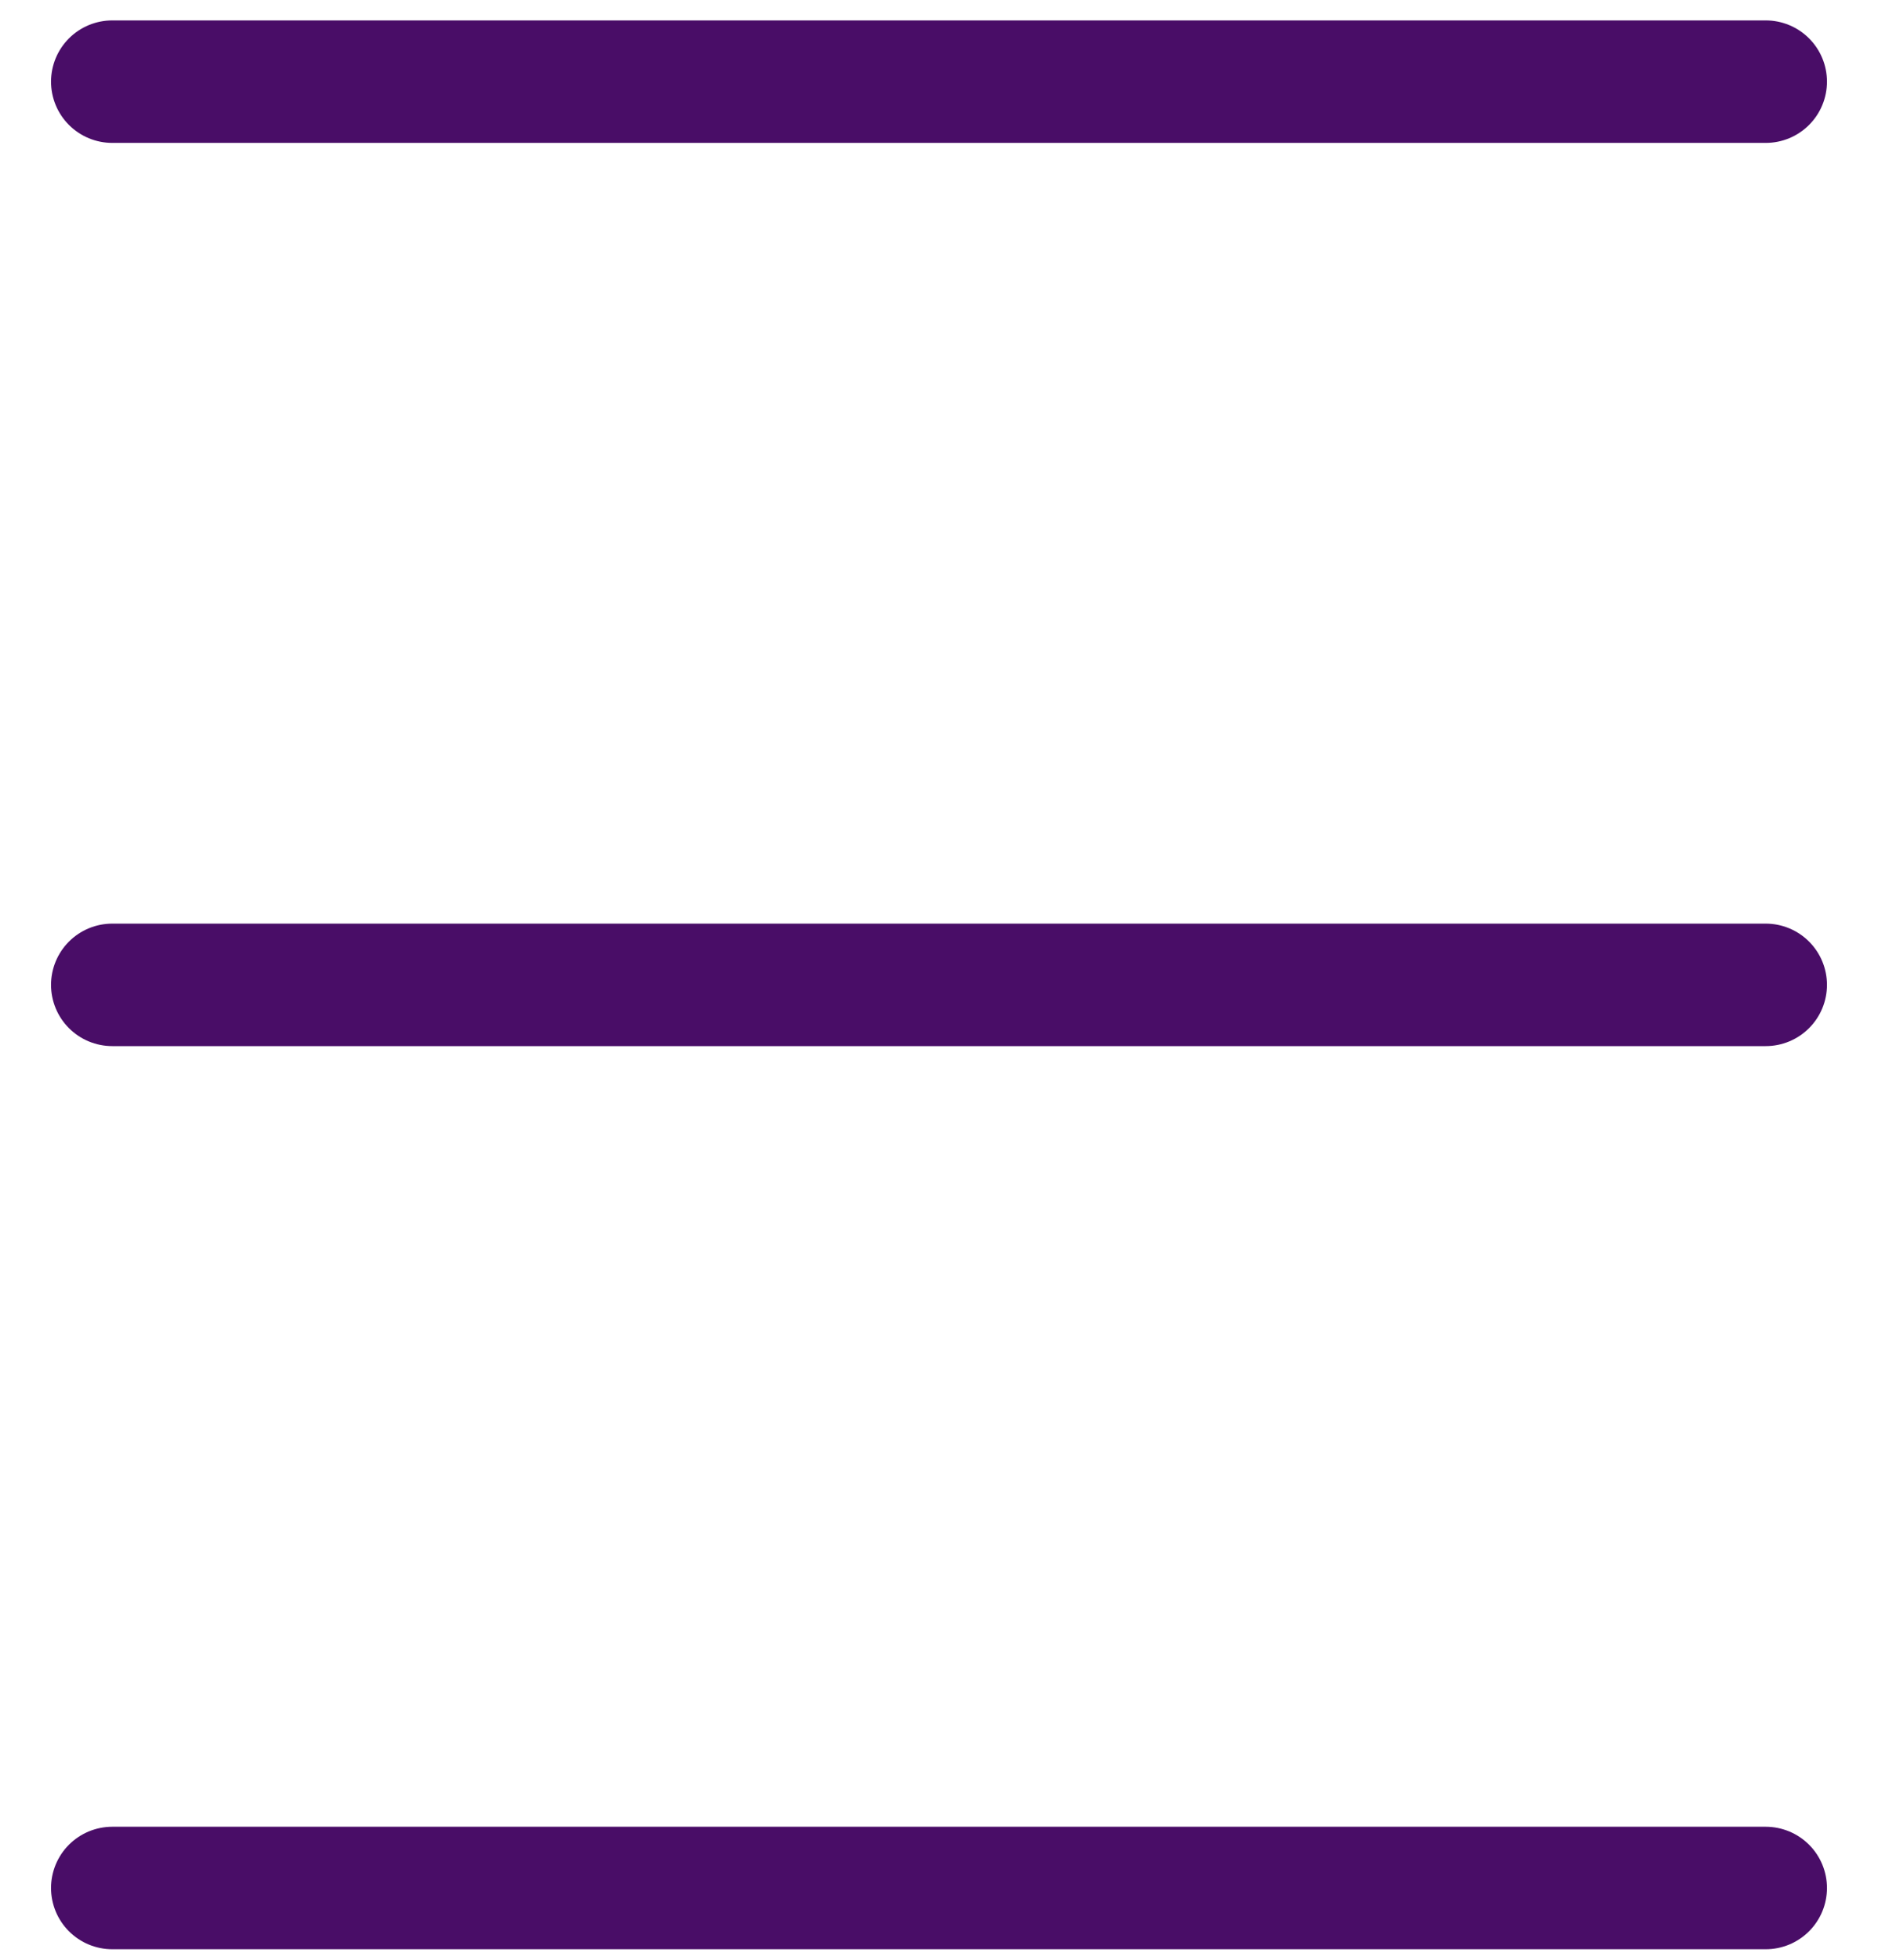
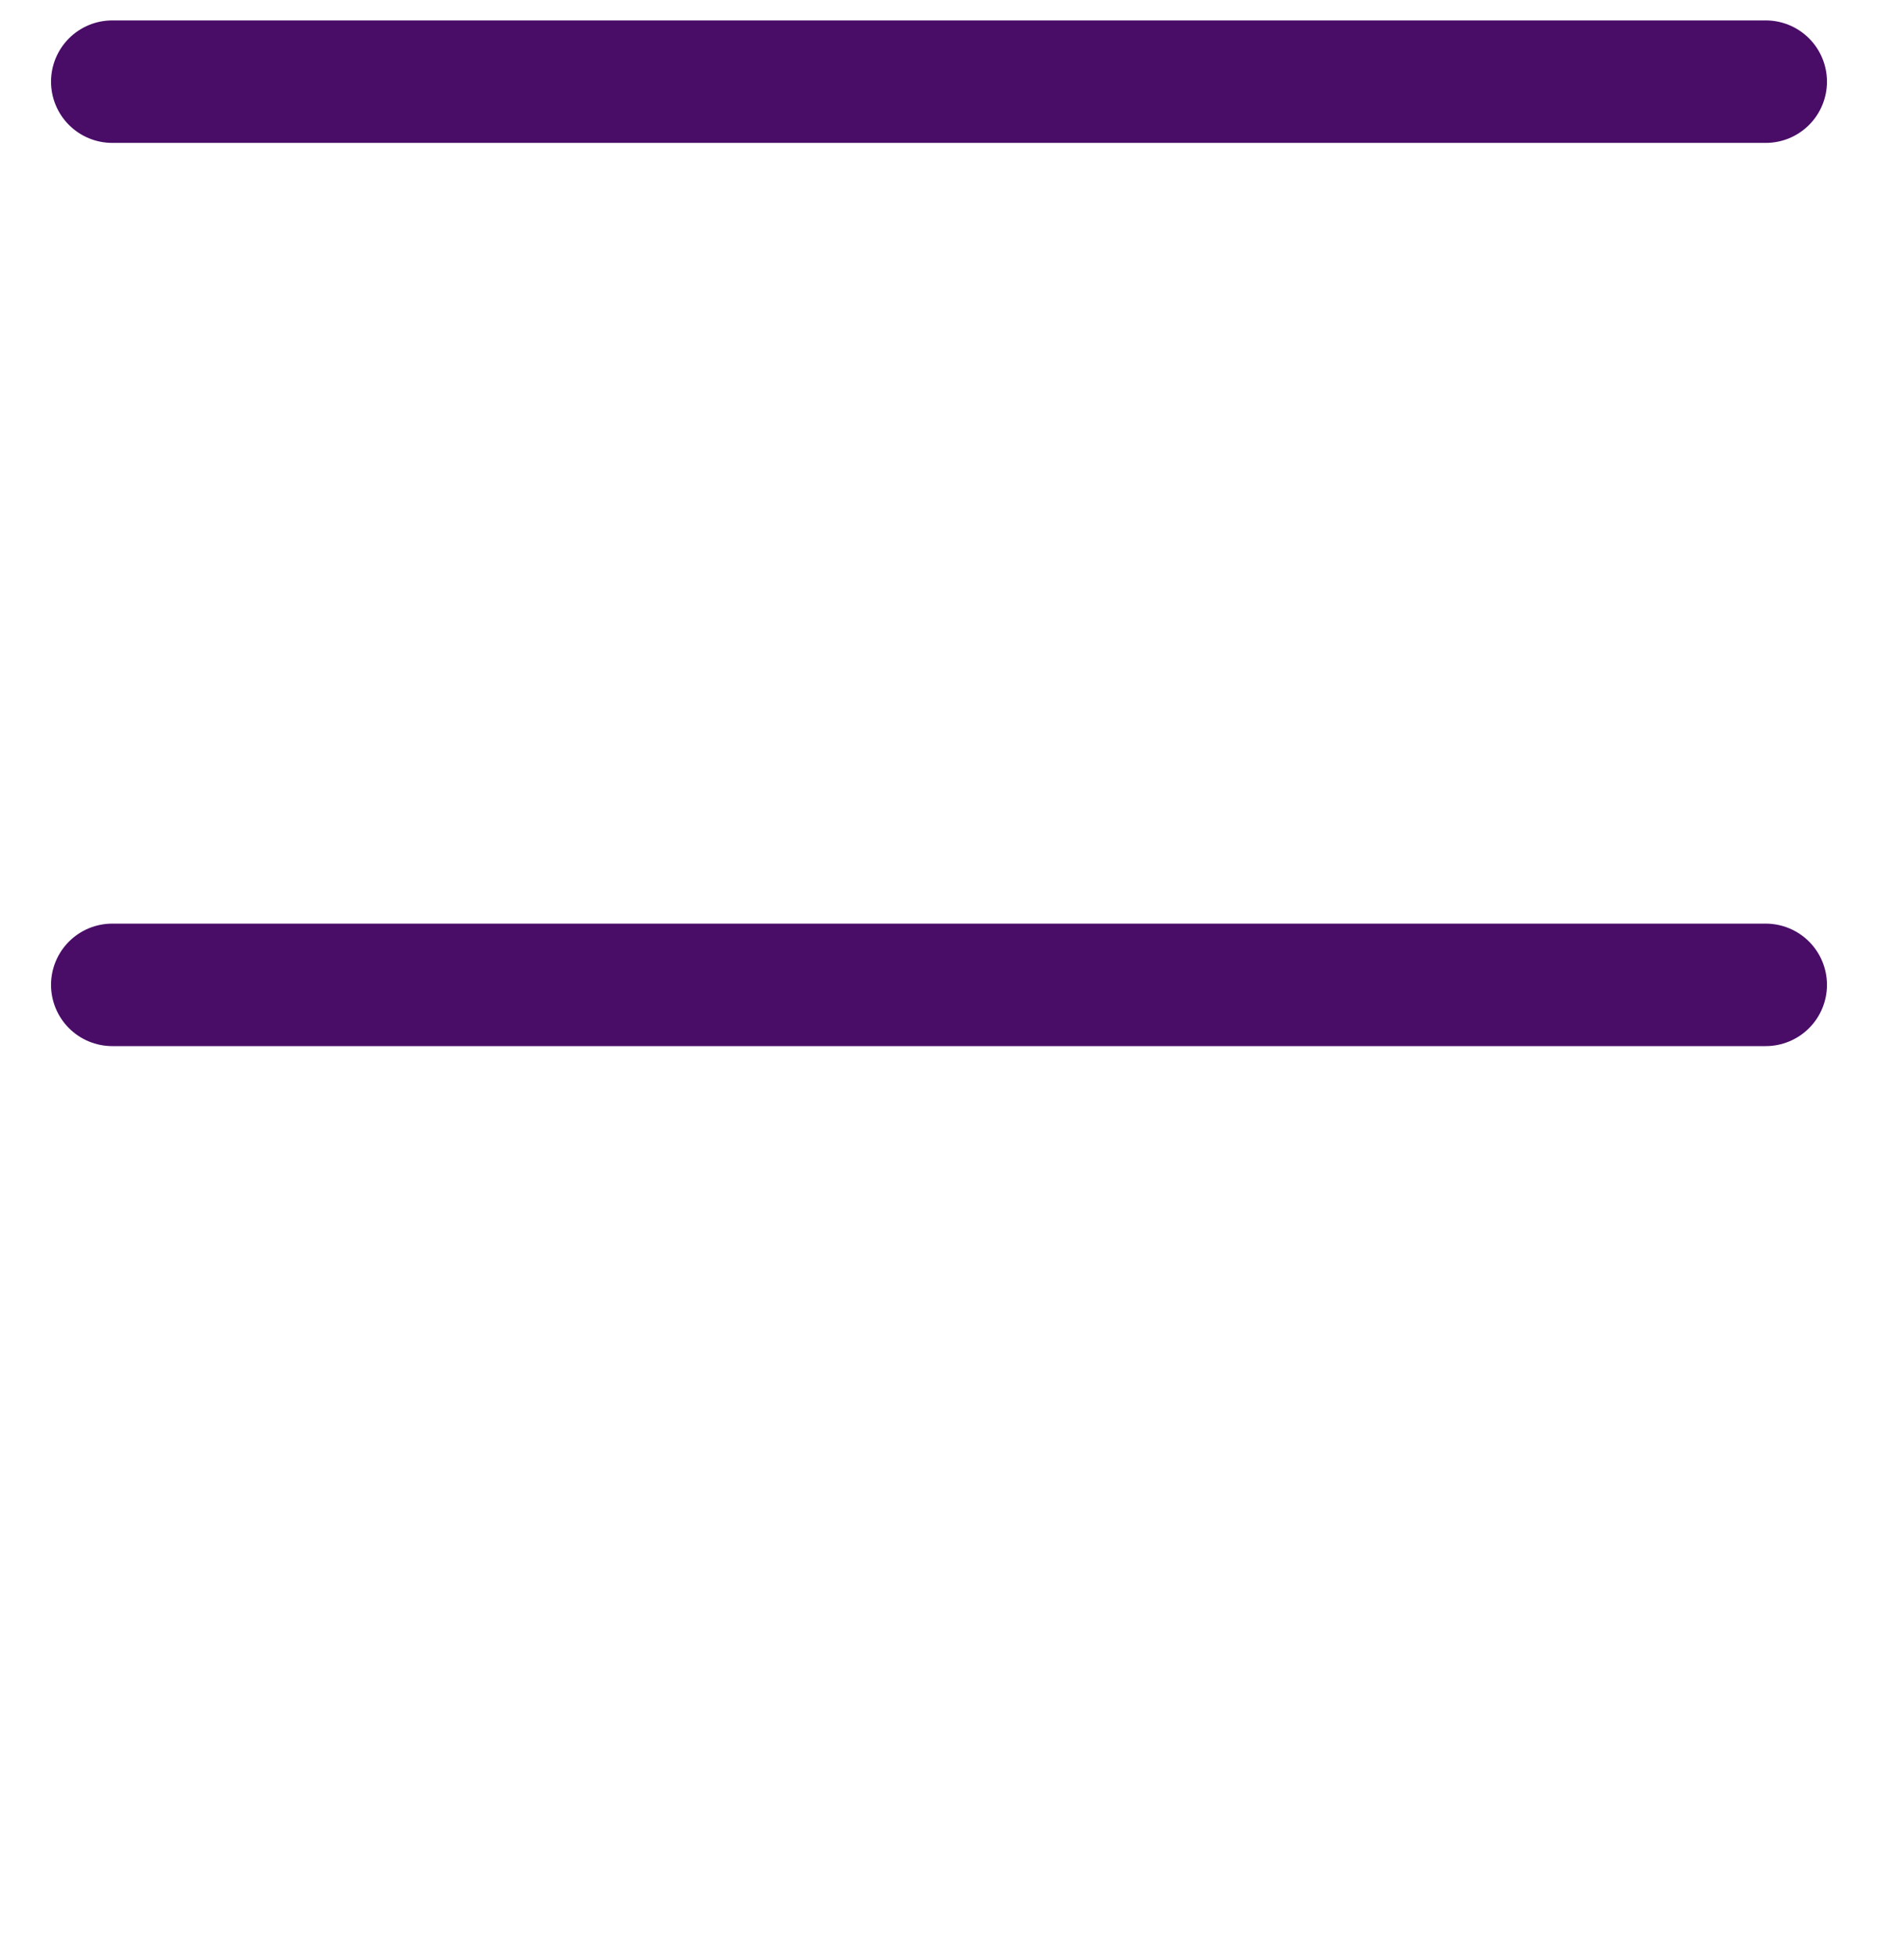
<svg xmlns="http://www.w3.org/2000/svg" width="23" height="24" viewBox="0 0 23 24" fill="none">
-   <path d="M1.375 1H21.625M1.375 12.061H21.625M1.375 23.121H21.625" stroke="#490D67" stroke-width="1.5" stroke-linecap="round" />
+   <path d="M1.375 1H21.625M1.375 12.061H21.625M1.375 23.121" stroke="#490D67" stroke-width="1.5" stroke-linecap="round" />
</svg>